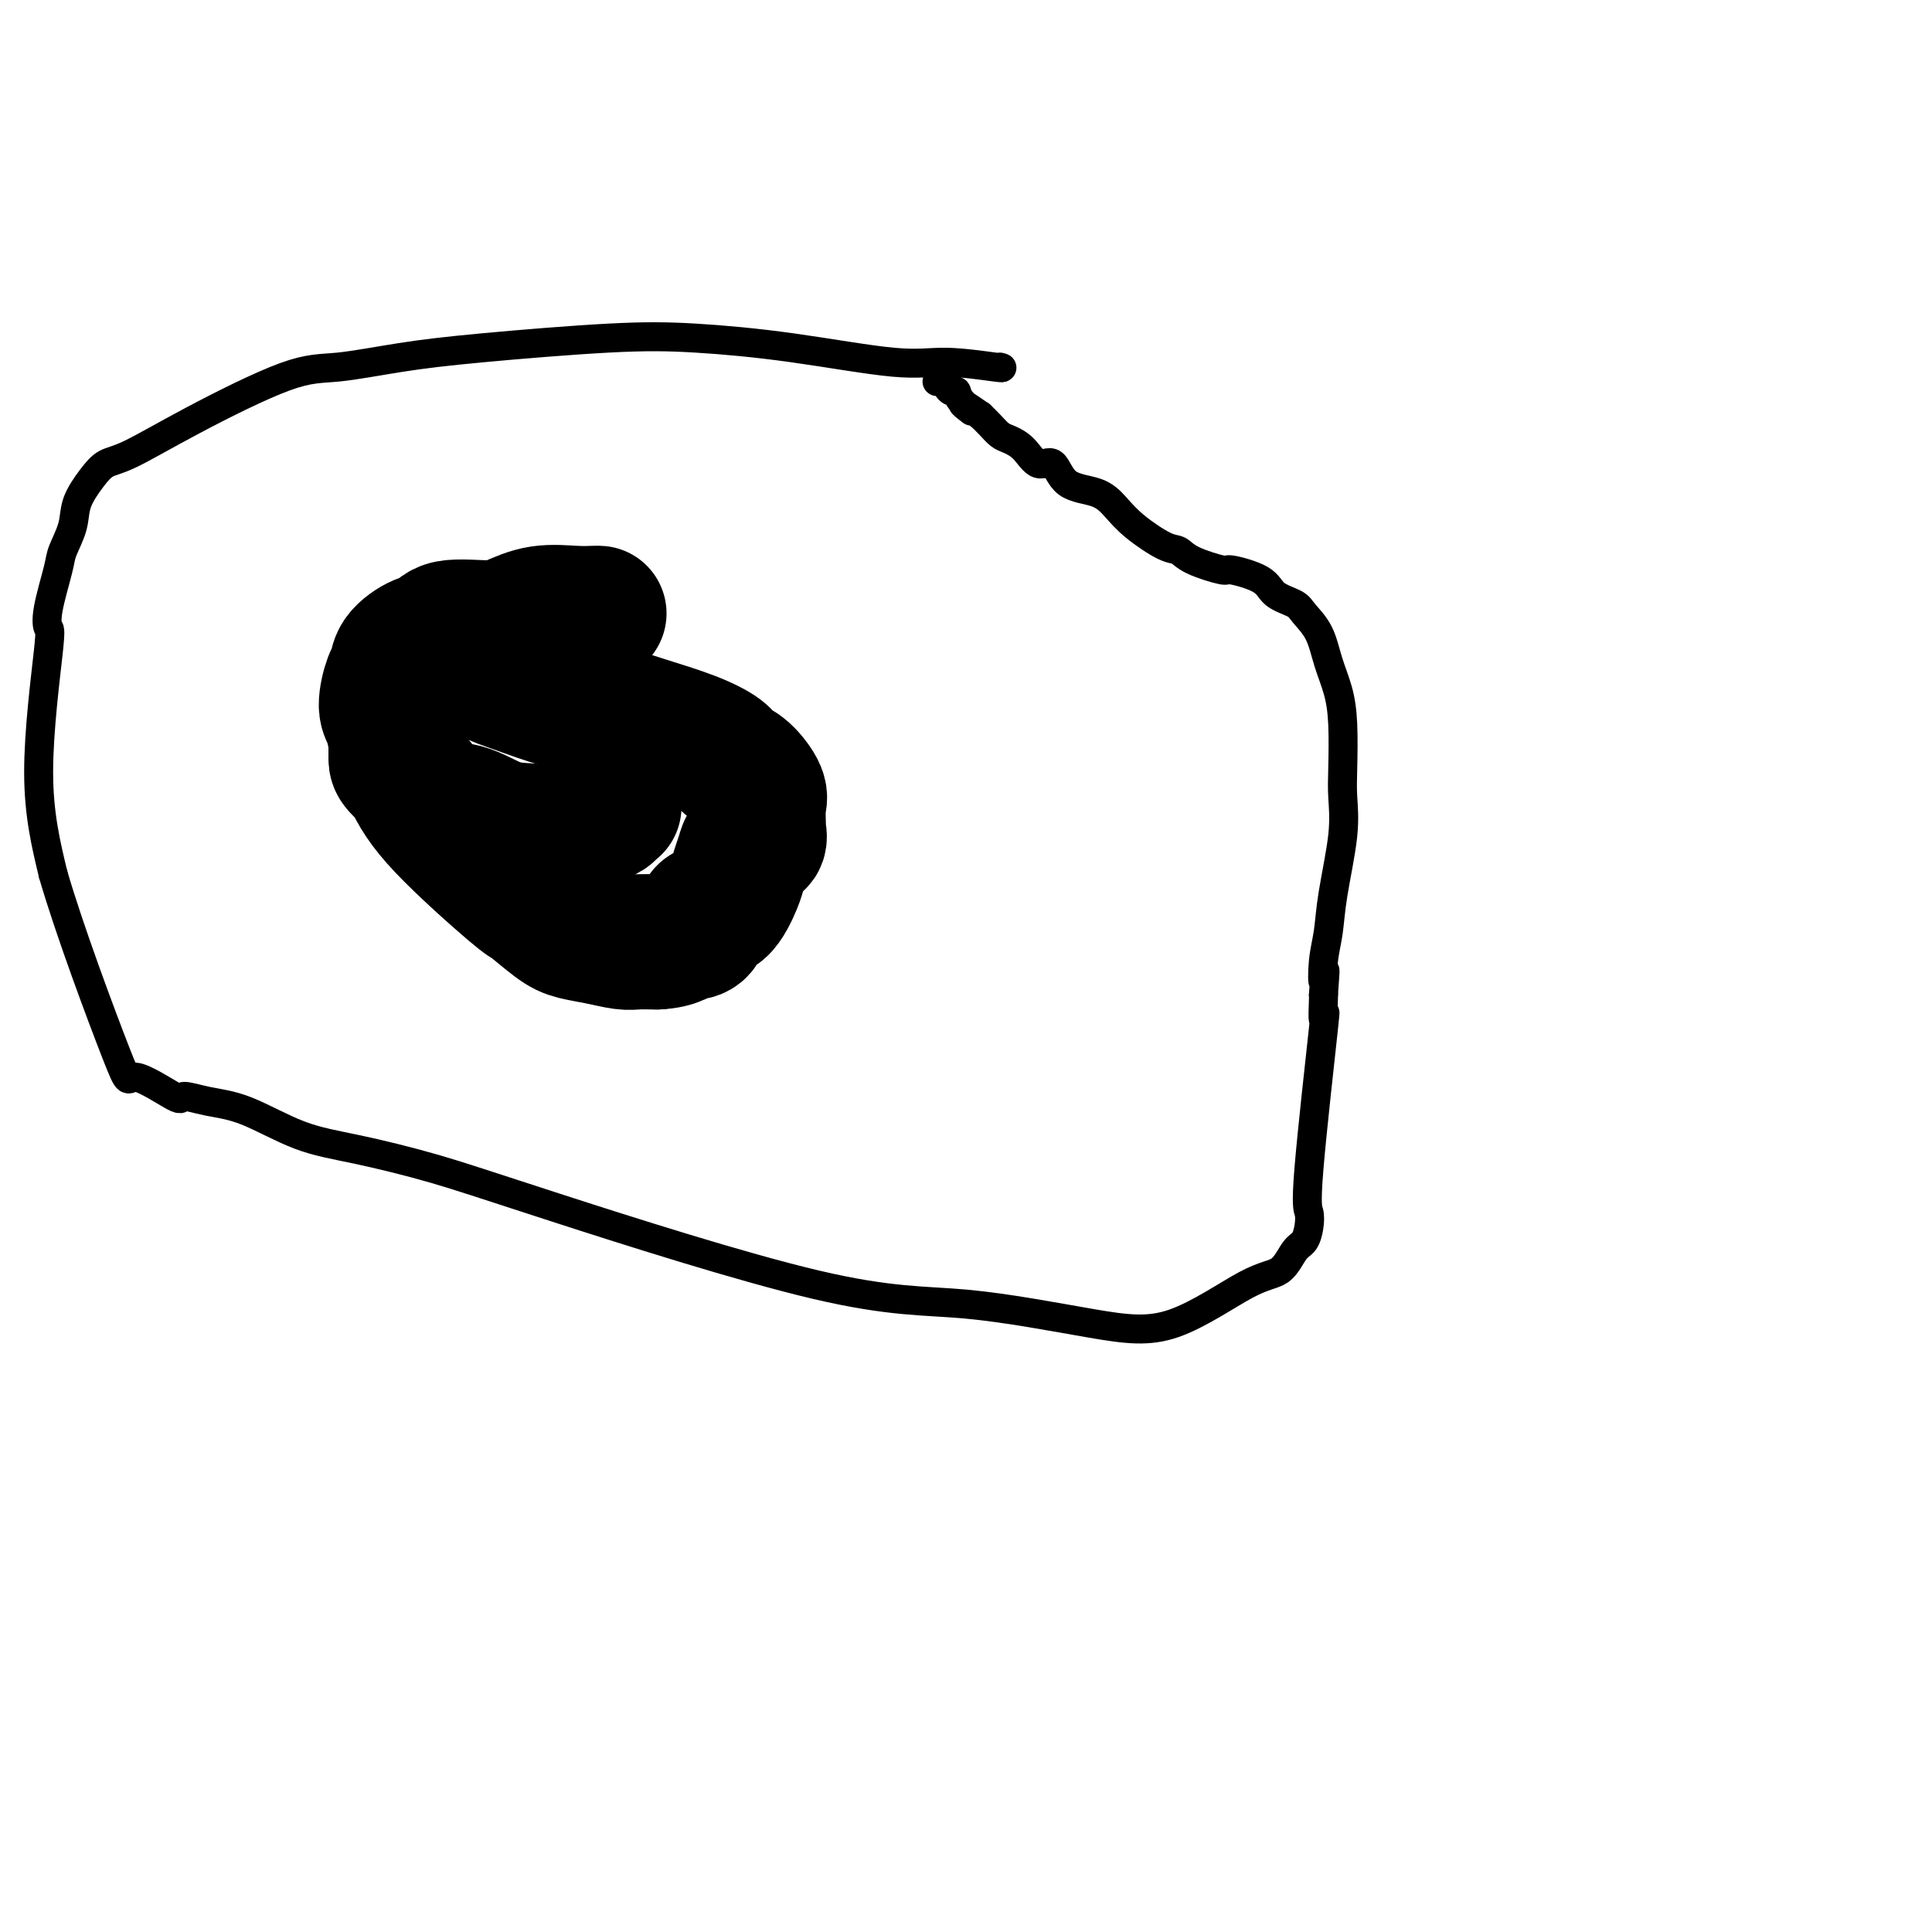
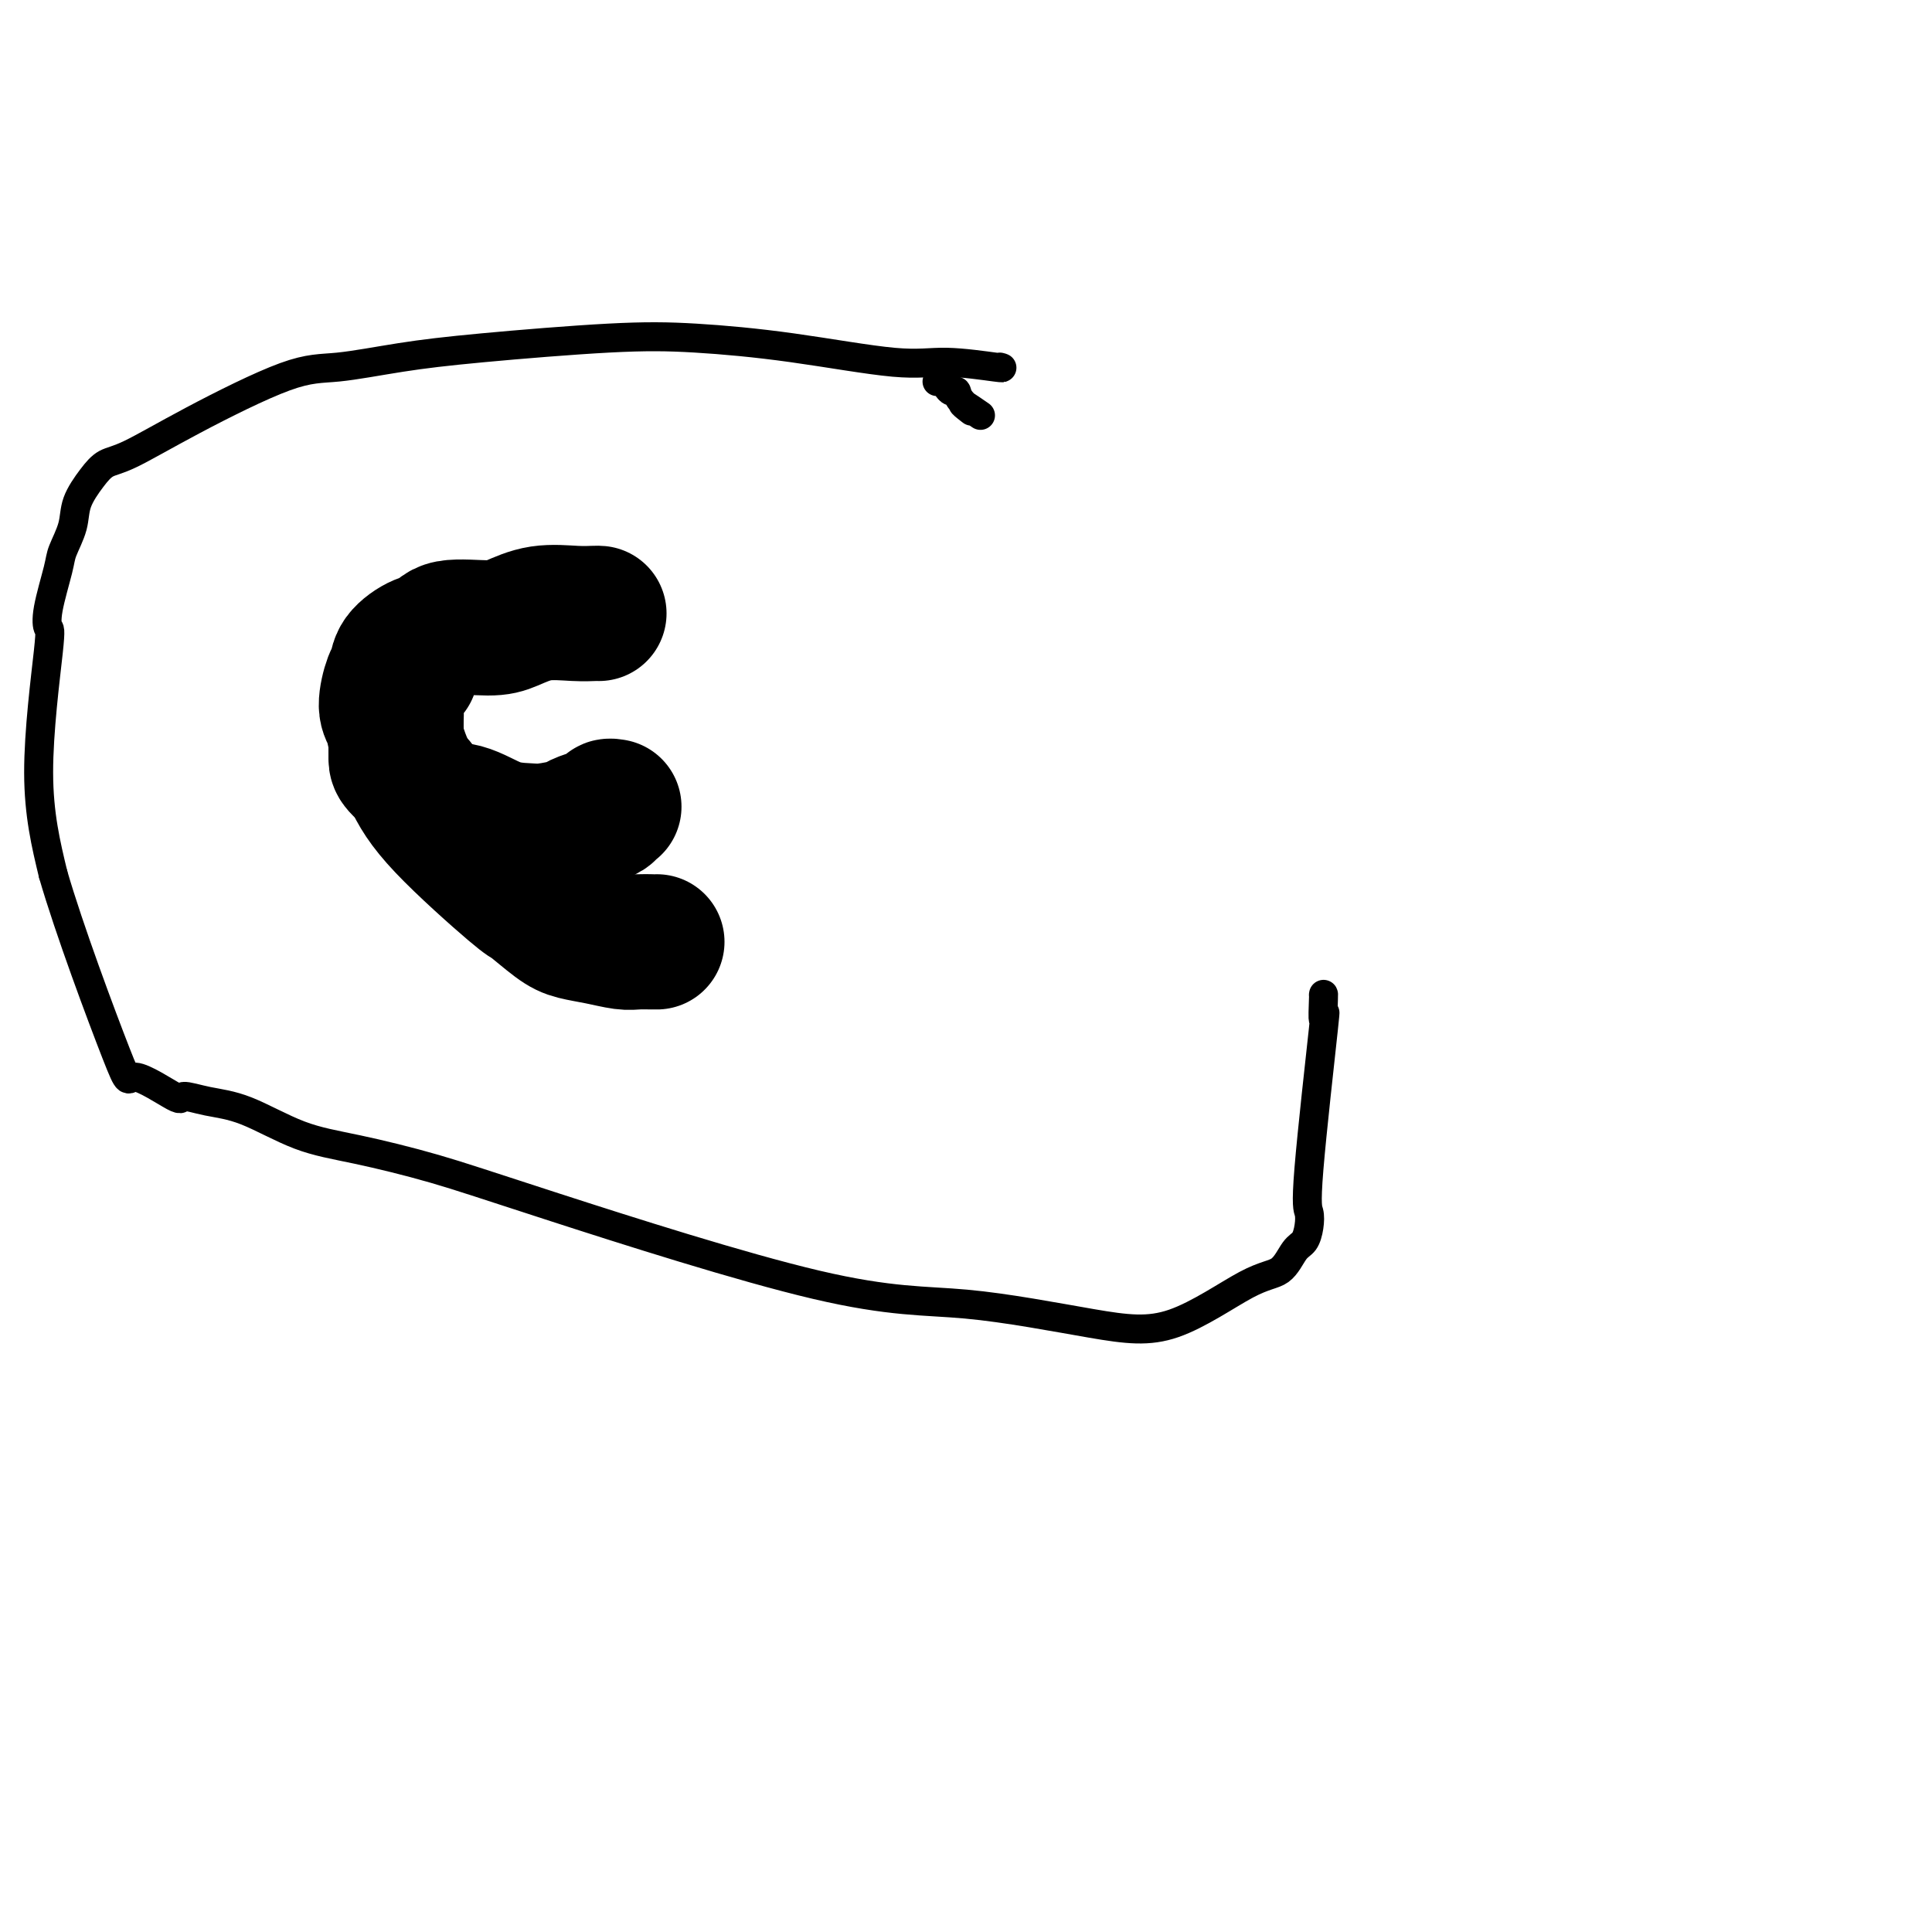
<svg xmlns="http://www.w3.org/2000/svg" viewBox="0 0 400 400" version="1.1">
  <g fill="none" stroke="#000000" stroke-width="6" stroke-linecap="round" stroke-linejoin="round">
    <path d="M207,76c0.510,0.134 1.020,0.267 -1,0c-2.020,-0.267 -6.572,-0.935 -10,-1c-3.428,-0.065 -5.734,0.472 -11,0c-5.266,-0.472 -13.494,-1.953 -21,-3c-7.506,-1.047 -14.291,-1.660 -20,-2c-5.709,-0.340 -10.343,-0.406 -18,0c-7.657,0.406 -18.339,1.285 -26,2c-7.661,0.715 -12.303,1.267 -17,2c-4.697,0.733 -9.450,1.648 -13,2c-3.550,0.352 -5.898,0.140 -11,2c-5.102,1.860 -12.957,5.792 -19,9c-6.043,3.208 -10.272,5.693 -13,7c-2.728,1.307 -3.953,1.435 -5,2c-1.047,0.565 -1.914,1.567 -3,3c-1.086,1.433 -2.389,3.296 -3,5c-0.611,1.704 -0.528,3.249 -1,5c-0.472,1.751 -1.497,3.707 -2,5c-0.503,1.293 -0.484,1.922 -1,4c-0.516,2.078 -1.566,5.604 -2,8c-0.434,2.396 -0.250,3.663 0,4c0.250,0.337 0.567,-0.255 0,5c-0.567,5.255 -2.019,16.359 -2,25c0.019,8.641 1.510,14.821 3,21" />
    <path d="M11,181c3.291,11.392 10.019,29.371 13,37c2.981,7.629 2.214,4.909 4,5c1.786,0.091 6.126,2.994 8,4c1.874,1.006 1.284,0.117 2,0c0.716,-0.117 2.740,0.540 5,1c2.260,0.460 4.756,0.723 8,2c3.244,1.277 7.235,3.569 11,5c3.765,1.431 7.303,2.002 12,3c4.697,0.998 10.554,2.424 16,4c5.446,1.576 10.482,3.302 25,8c14.518,4.698 38.517,12.369 54,16c15.483,3.631 22.448,3.221 31,4c8.552,0.779 18.690,2.745 26,4c7.310,1.255 11.794,1.799 17,0c5.206,-1.799 11.136,-5.941 15,-8c3.864,-2.059 5.663,-2.036 7,-3c1.337,-0.964 2.212,-2.914 3,-4c0.788,-1.086 1.491,-1.306 2,-2c0.509,-0.694 0.826,-1.862 1,-3c0.174,-1.138 0.204,-2.246 0,-3c-0.204,-0.754 -0.643,-1.155 0,-9c0.643,-7.845 2.368,-23.134 3,-29c0.632,-5.866 0.170,-2.310 0,-2c-0.170,0.310 -0.049,-2.626 0,-4c0.049,-1.374 0.024,-1.187 0,-1" />
-     <path d="M274,206c0.633,-8.401 0.216,-3.904 0,-3c-0.216,0.904 -0.229,-1.787 0,-4c0.229,-2.213 0.702,-3.949 1,-6c0.298,-2.051 0.420,-4.416 1,-8c0.580,-3.584 1.617,-8.386 2,-12c0.383,-3.614 0.110,-6.040 0,-8c-0.110,-1.960 -0.059,-3.455 0,-6c0.059,-2.545 0.125,-6.142 0,-9c-0.125,-2.858 -0.440,-4.979 -1,-7c-0.560,-2.021 -1.365,-3.944 -2,-6c-0.635,-2.056 -1.100,-4.245 -2,-6c-0.900,-1.755 -2.235,-3.077 -3,-4c-0.765,-0.923 -0.960,-1.447 -2,-2c-1.040,-0.553 -2.926,-1.134 -4,-2c-1.074,-0.866 -1.337,-2.015 -3,-3c-1.663,-0.985 -4.725,-1.806 -6,-2c-1.275,-0.194 -0.764,0.237 -2,0c-1.236,-0.237 -4.221,-1.144 -6,-2c-1.779,-0.856 -2.353,-1.662 -3,-2c-0.647,-0.338 -1.367,-0.209 -3,-1c-1.633,-0.791 -4.180,-2.501 -6,-4c-1.820,-1.499 -2.913,-2.788 -4,-4c-1.087,-1.212 -2.167,-2.348 -4,-3c-1.833,-0.652 -4.420,-0.819 -6,-2c-1.580,-1.181 -2.152,-3.376 -3,-4c-0.848,-0.624 -1.970,0.324 -3,0c-1.030,-0.324 -1.967,-1.921 -3,-3c-1.033,-1.079 -2.164,-1.640 -3,-2c-0.836,-0.360 -1.379,-0.520 -2,-1c-0.621,-0.480 -1.320,-1.280 -2,-2c-0.680,-0.720 -1.340,-1.360 -2,-2" />
    <path d="M203,86c-6.223,-4.315 -2.781,-1.604 -2,-1c0.781,0.604 -1.100,-0.900 -2,-2c-0.900,-1.100 -0.819,-1.797 -1,-2c-0.181,-0.203 -0.623,0.089 -1,0c-0.377,-0.089 -0.689,-0.560 -1,-1c-0.311,-0.440 -0.619,-0.850 -1,-1c-0.381,-0.150 -0.833,-0.040 -1,0c-0.167,0.040 -0.048,0.012 0,0c0.048,-0.012 0.024,-0.006 0,0" />
  </g>
  <g fill="none" stroke="#000000" stroke-width="28" stroke-linecap="round" stroke-linejoin="round">
    <path d="M124,127c-0.140,-0.014 -0.280,-0.028 -1,0c-0.720,0.028 -2.021,0.097 -4,0c-1.979,-0.097 -4.637,-0.358 -7,0c-2.363,0.358 -4.430,1.337 -6,2c-1.570,0.663 -2.641,1.009 -5,1c-2.359,-0.009 -6.004,-0.374 -8,0c-1.996,0.374 -2.341,1.487 -3,2c-0.659,0.513 -1.631,0.427 -3,1c-1.369,0.573 -3.134,1.805 -4,3c-0.866,1.195 -0.833,2.353 -1,3c-0.167,0.647 -0.534,0.781 -1,2c-0.466,1.219 -1.030,3.521 -1,5c0.030,1.479 0.653,2.134 1,3c0.347,0.866 0.418,1.941 1,4c0.582,2.059 1.674,5.101 3,8c1.326,2.899 2.884,5.656 7,10c4.116,4.344 10.788,10.277 14,13c3.212,2.723 2.965,2.236 4,3c1.035,0.764 3.354,2.779 5,4c1.646,1.221 2.619,1.648 4,2c1.381,0.352 3.168,0.630 5,1c1.832,0.370 3.707,0.831 5,1c1.293,0.169 2.002,0.045 3,0c0.998,-0.045 2.285,-0.013 3,0c0.715,0.013 0.857,0.006 1,0" />
-     <path d="M136,195c3.959,-0.147 5.356,-1.513 6,-2c0.644,-0.487 0.533,-0.094 1,0c0.467,0.094 1.511,-0.109 2,-1c0.489,-0.891 0.421,-2.469 1,-3c0.579,-0.531 1.803,-0.016 3,-1c1.197,-0.984 2.367,-3.467 3,-5c0.633,-1.533 0.730,-2.117 1,-3c0.270,-0.883 0.714,-2.065 1,-3c0.286,-0.935 0.416,-1.623 1,-2c0.584,-0.377 1.623,-0.445 2,-1c0.377,-0.555 0.092,-1.598 0,-2c-0.092,-0.402 0.007,-0.163 0,-1c-0.007,-0.837 -0.121,-2.751 0,-4c0.121,-1.249 0.477,-1.832 0,-3c-0.477,-1.168 -1.785,-2.922 -3,-4c-1.215,-1.078 -2.336,-1.482 -3,-2c-0.664,-0.518 -0.872,-1.151 -2,-2c-1.128,-0.849 -3.175,-1.913 -6,-3c-2.825,-1.087 -6.429,-2.196 -9,-3c-2.571,-0.804 -4.110,-1.303 -6,-2c-1.890,-0.697 -4.131,-1.591 -6,-2c-1.869,-0.409 -3.366,-0.334 -6,-1c-2.634,-0.666 -6.404,-2.073 -9,-3c-2.596,-0.927 -4.016,-1.372 -5,-2c-0.984,-0.628 -1.530,-1.438 -3,-2c-1.470,-0.562 -3.864,-0.877 -5,-1c-1.136,-0.123 -1.016,-0.054 -2,0c-0.984,0.054 -3.073,0.091 -4,0c-0.927,-0.091 -0.694,-0.312 -1,0c-0.306,0.312 -1.153,1.156 -2,2" />
    <path d="M85,139c-2.558,0.184 -1.953,0.142 -2,1c-0.047,0.858 -0.745,2.614 -1,4c-0.255,1.386 -0.068,2.400 0,3c0.068,0.600 0.017,0.785 0,2c-0.017,1.215 -0.002,3.461 0,5c0.002,1.539 -0.011,2.371 0,3c0.011,0.629 0.045,1.055 1,2c0.955,0.945 2.832,2.411 4,4c1.168,1.589 1.626,3.302 3,4c1.374,0.698 3.664,0.380 6,1c2.336,0.620 4.718,2.177 7,3c2.282,0.823 4.465,0.910 6,1c1.535,0.090 2.423,0.183 4,0c1.577,-0.183 3.842,-0.640 5,-1c1.158,-0.360 1.209,-0.622 2,-1c0.791,-0.378 2.321,-0.872 3,-1c0.679,-0.128 0.507,0.109 1,0c0.493,-0.109 1.650,-0.565 2,-1c0.350,-0.435 -0.106,-0.849 0,-1c0.106,-0.151 0.774,-0.038 1,0c0.226,0.038 0.009,-0.000 0,0c-0.009,0.000 0.190,0.039 0,0c-0.190,-0.039 -0.769,-0.154 -1,0c-0.231,0.154 -0.116,0.577 0,1" />
  </g>
</svg>